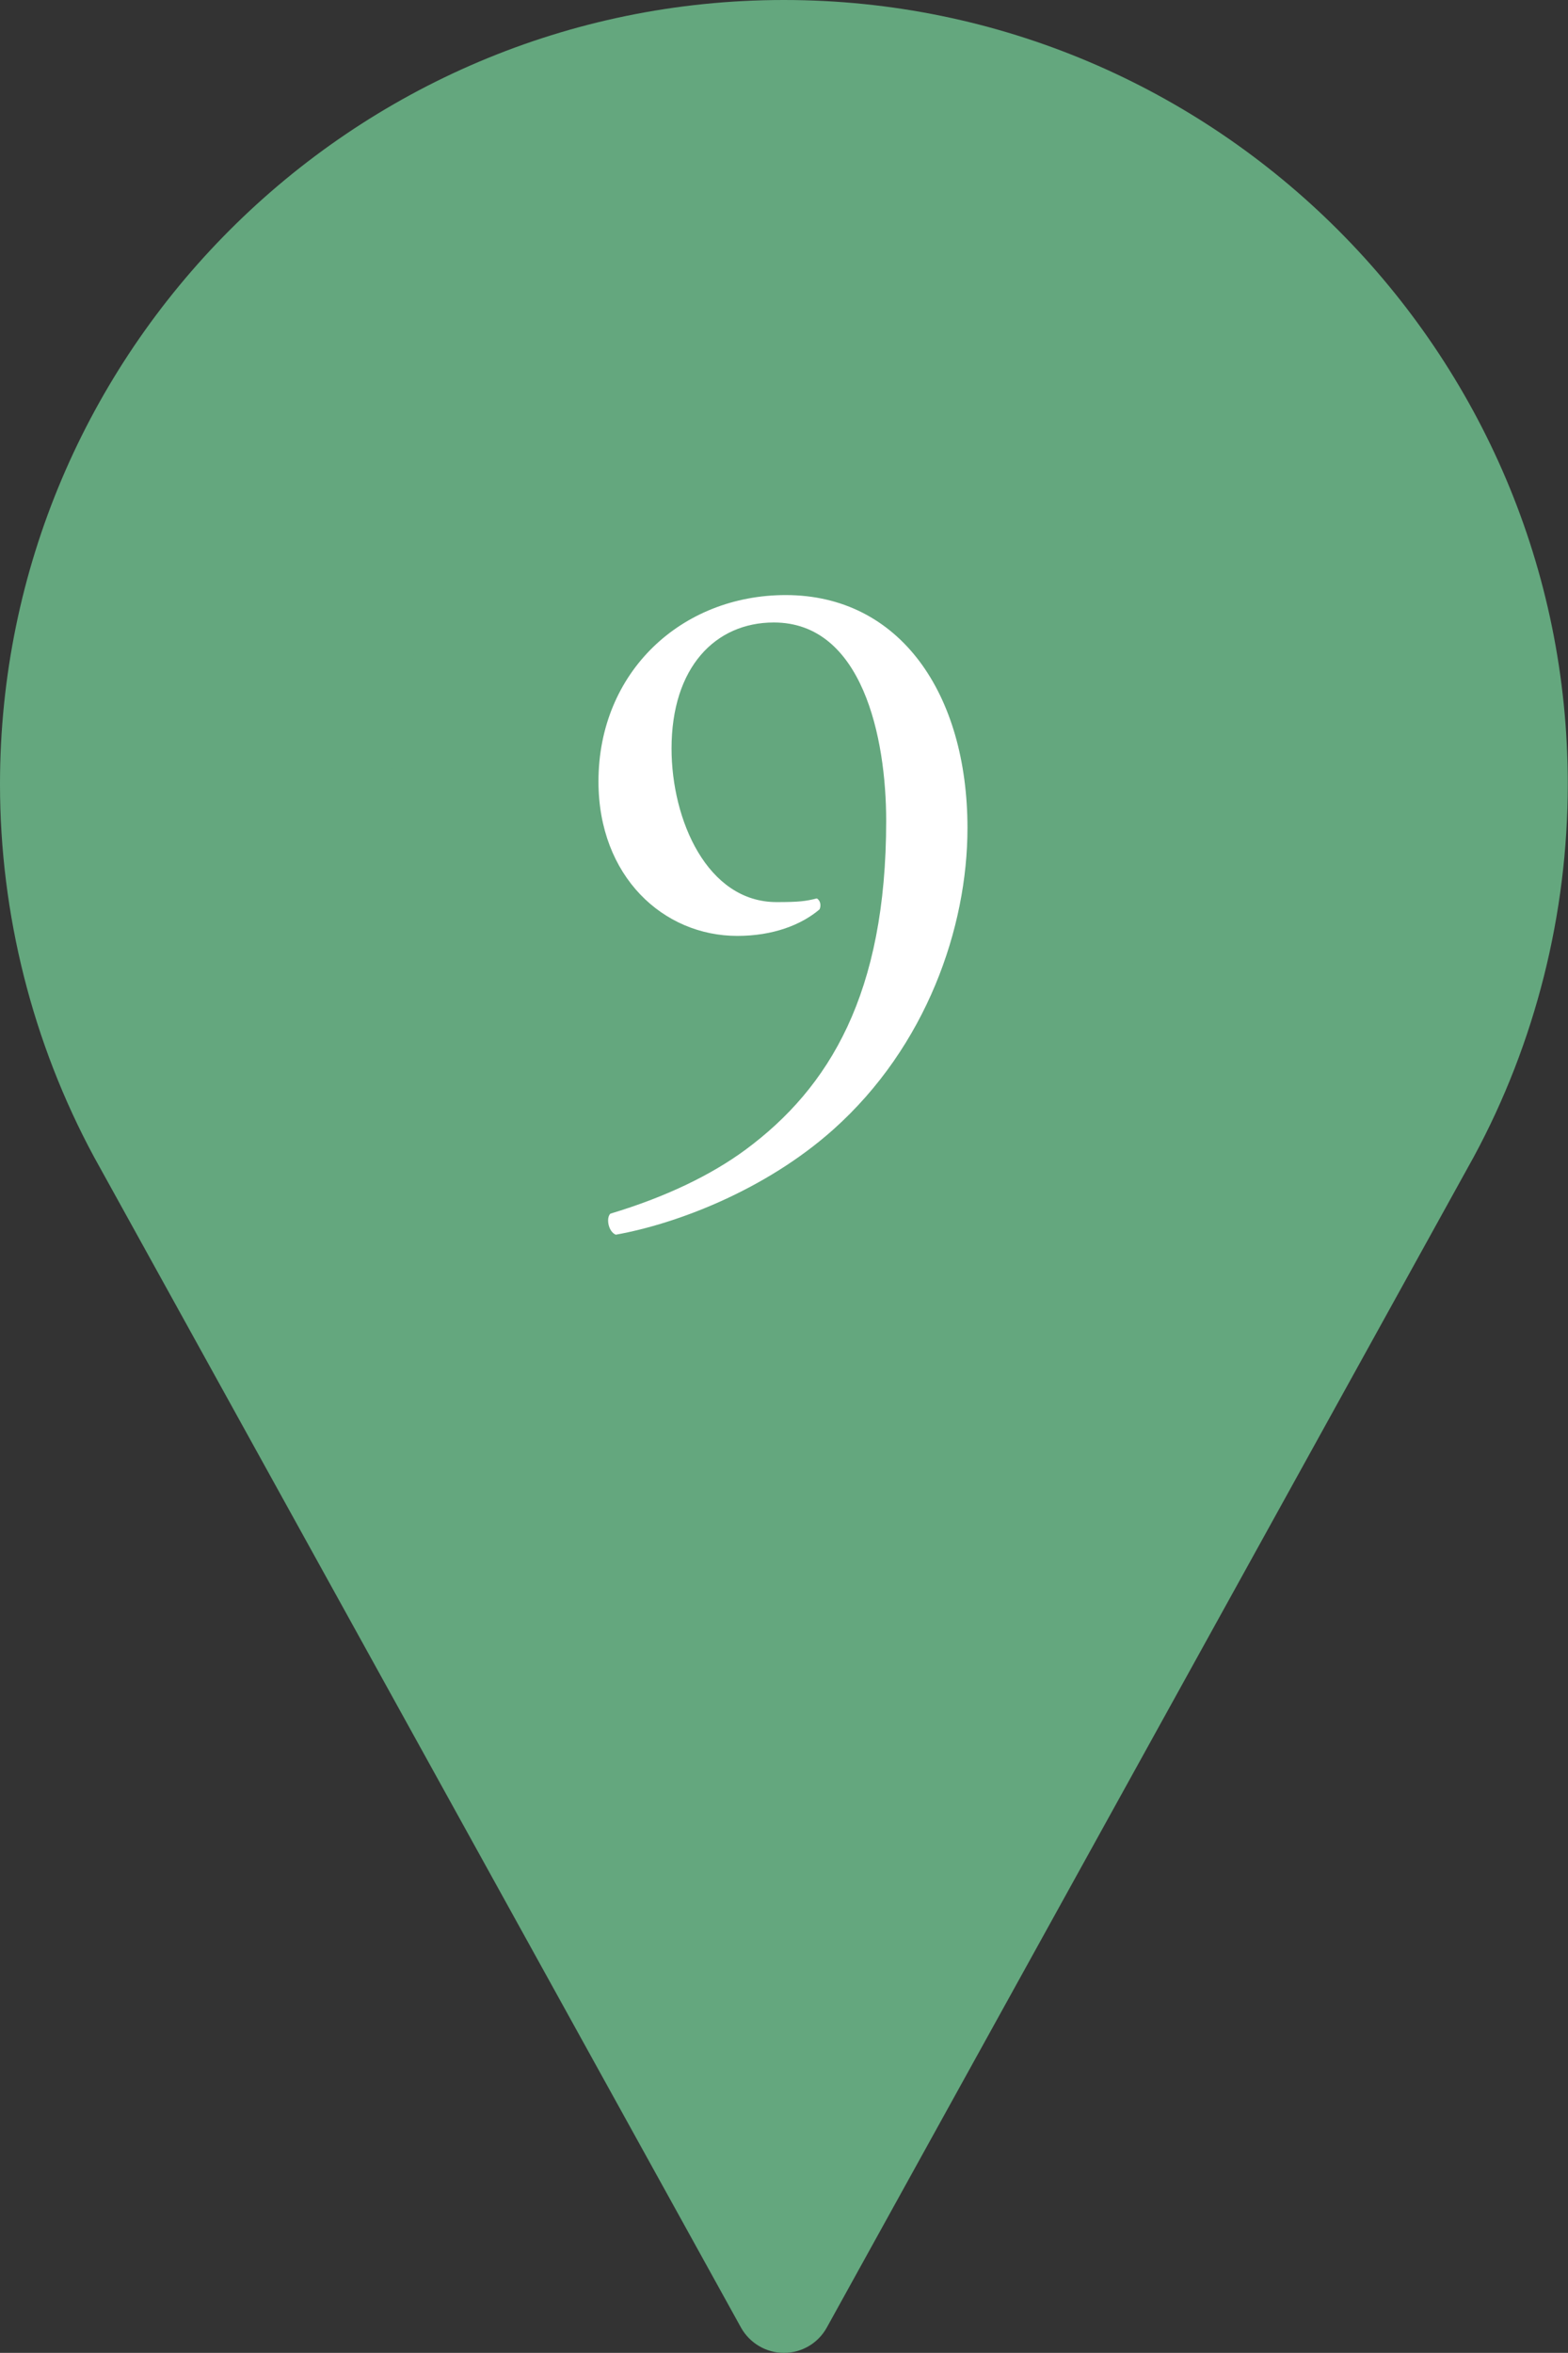
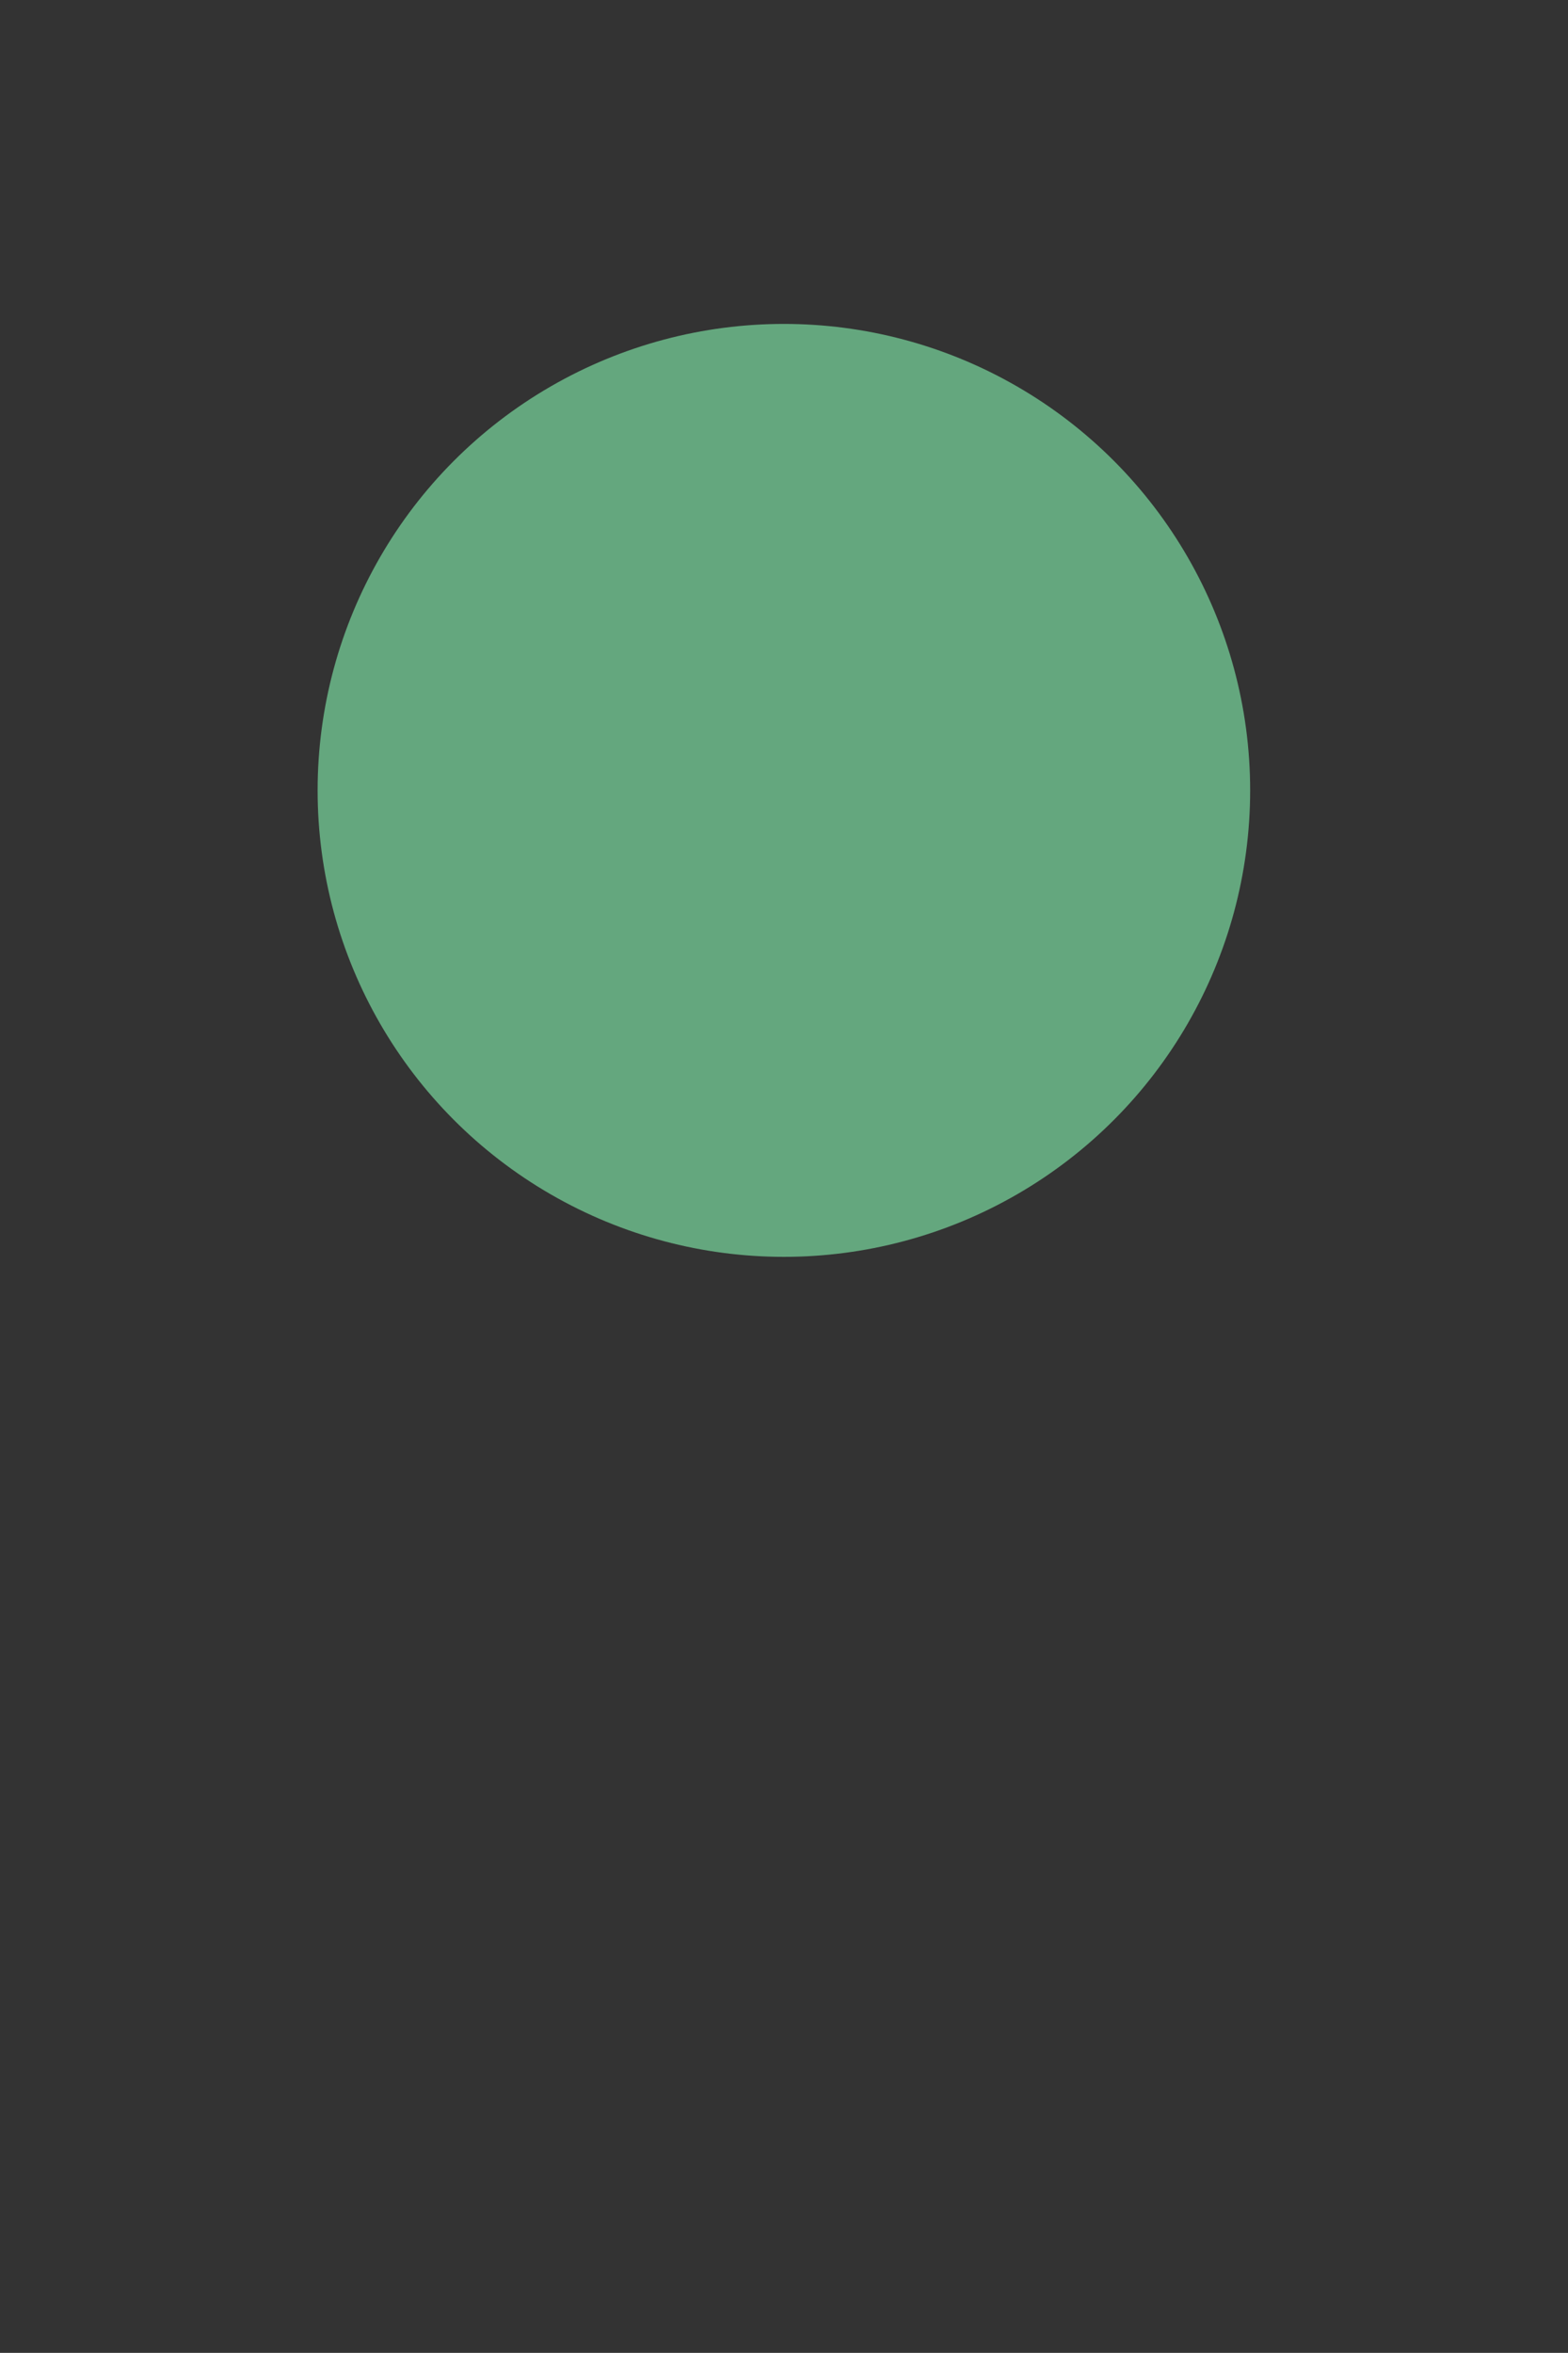
<svg xmlns="http://www.w3.org/2000/svg" id="_レイヤー_2" data-name="レイヤー 2" viewBox="0 0 68.67 103">
  <rect x="0" y="0" width="68.67" height="103" fill="#333333" stroke="none" />
  <defs>
    <style>
      .cls-1 {
        fill: #fff;
      }

      .cls-2 {
        fill: #64a77e;
      }
    </style>
  </defs>
  <g id="_レイヤー_1-2" data-name="レイヤー 1">
    <circle class="cls-2" cx="34.33" cy="34.6" r="20.42" />
-     <path class="cls-2" d="M34.33,0C15.4,0,0,15.4,0,34.33c0,5.68,1.42,11.32,4.12,16.32l28.33,51.24c.38.68,1.1,1.11,1.88,1.11s1.5-.42,1.88-1.11l28.34-51.26c2.69-4.98,4.11-10.62,4.11-16.3C68.67,15.4,53.26,0,34.33,0ZM34.33,51.5c-9.47,0-17.17-7.7-17.17-17.17s7.7-17.17,17.17-17.17,17.17,7.7,17.17,17.17-7.7,17.17-17.17,17.17Z" />
  </g>
  <g id="_レイヤー_2-2" data-name="レイヤー 2">
-     <path class="cls-1" d="M29.41,32.77c0,3.12,1.56,6.72,4.6,6.72,1,0,1.28-.04,1.76-.16.16.08.2.32.12.48-.8.68-2.04,1.16-3.6,1.16-3.24,0-6.08-2.6-6.08-6.76,0-4.8,3.64-8.16,8.2-8.16,5,0,7.96,4.32,7.96,10.2,0,4.36-1.8,9.56-5.88,13.2-2.96,2.64-6.84,4.12-9.52,4.6-.32-.12-.44-.72-.24-.92,2.4-.72,4.4-1.68,5.92-2.8,3.68-2.72,6.16-6.84,6.16-14.4,0-3.64-1.04-8.68-4.92-8.68-2.56,0-4.48,1.96-4.48,5.52Z" />
-   </g>
+     </g>
</svg>